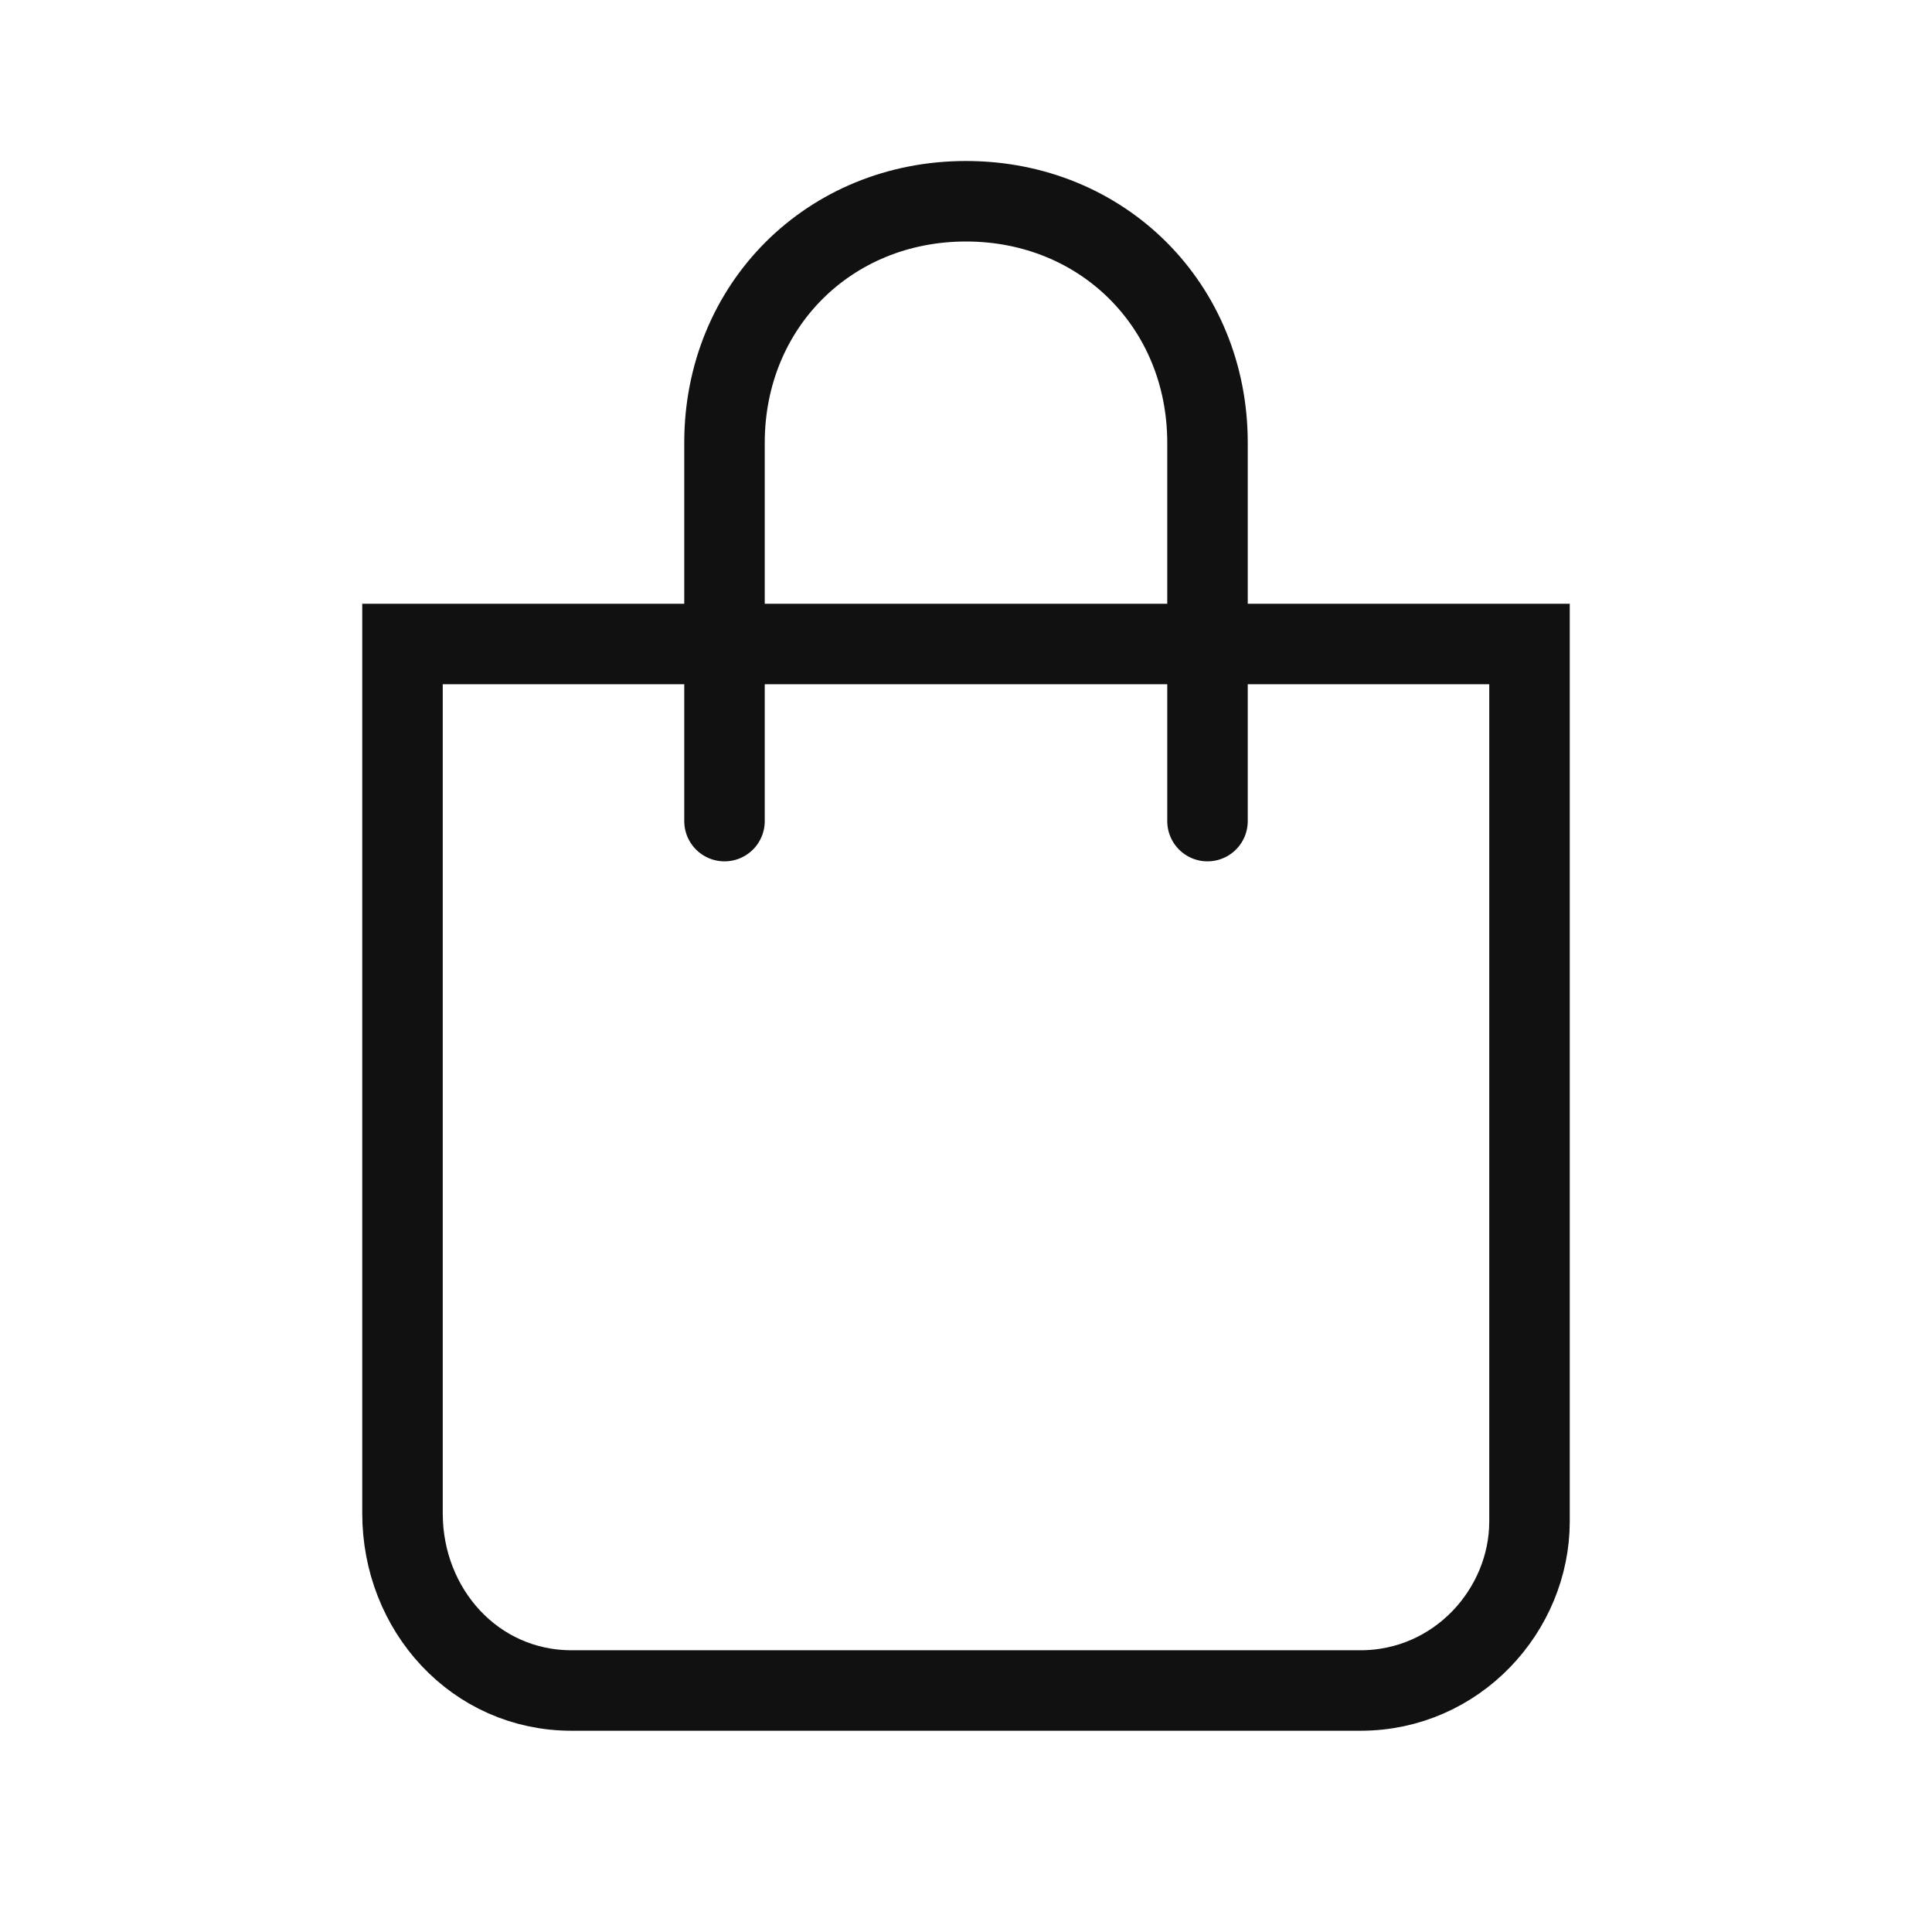
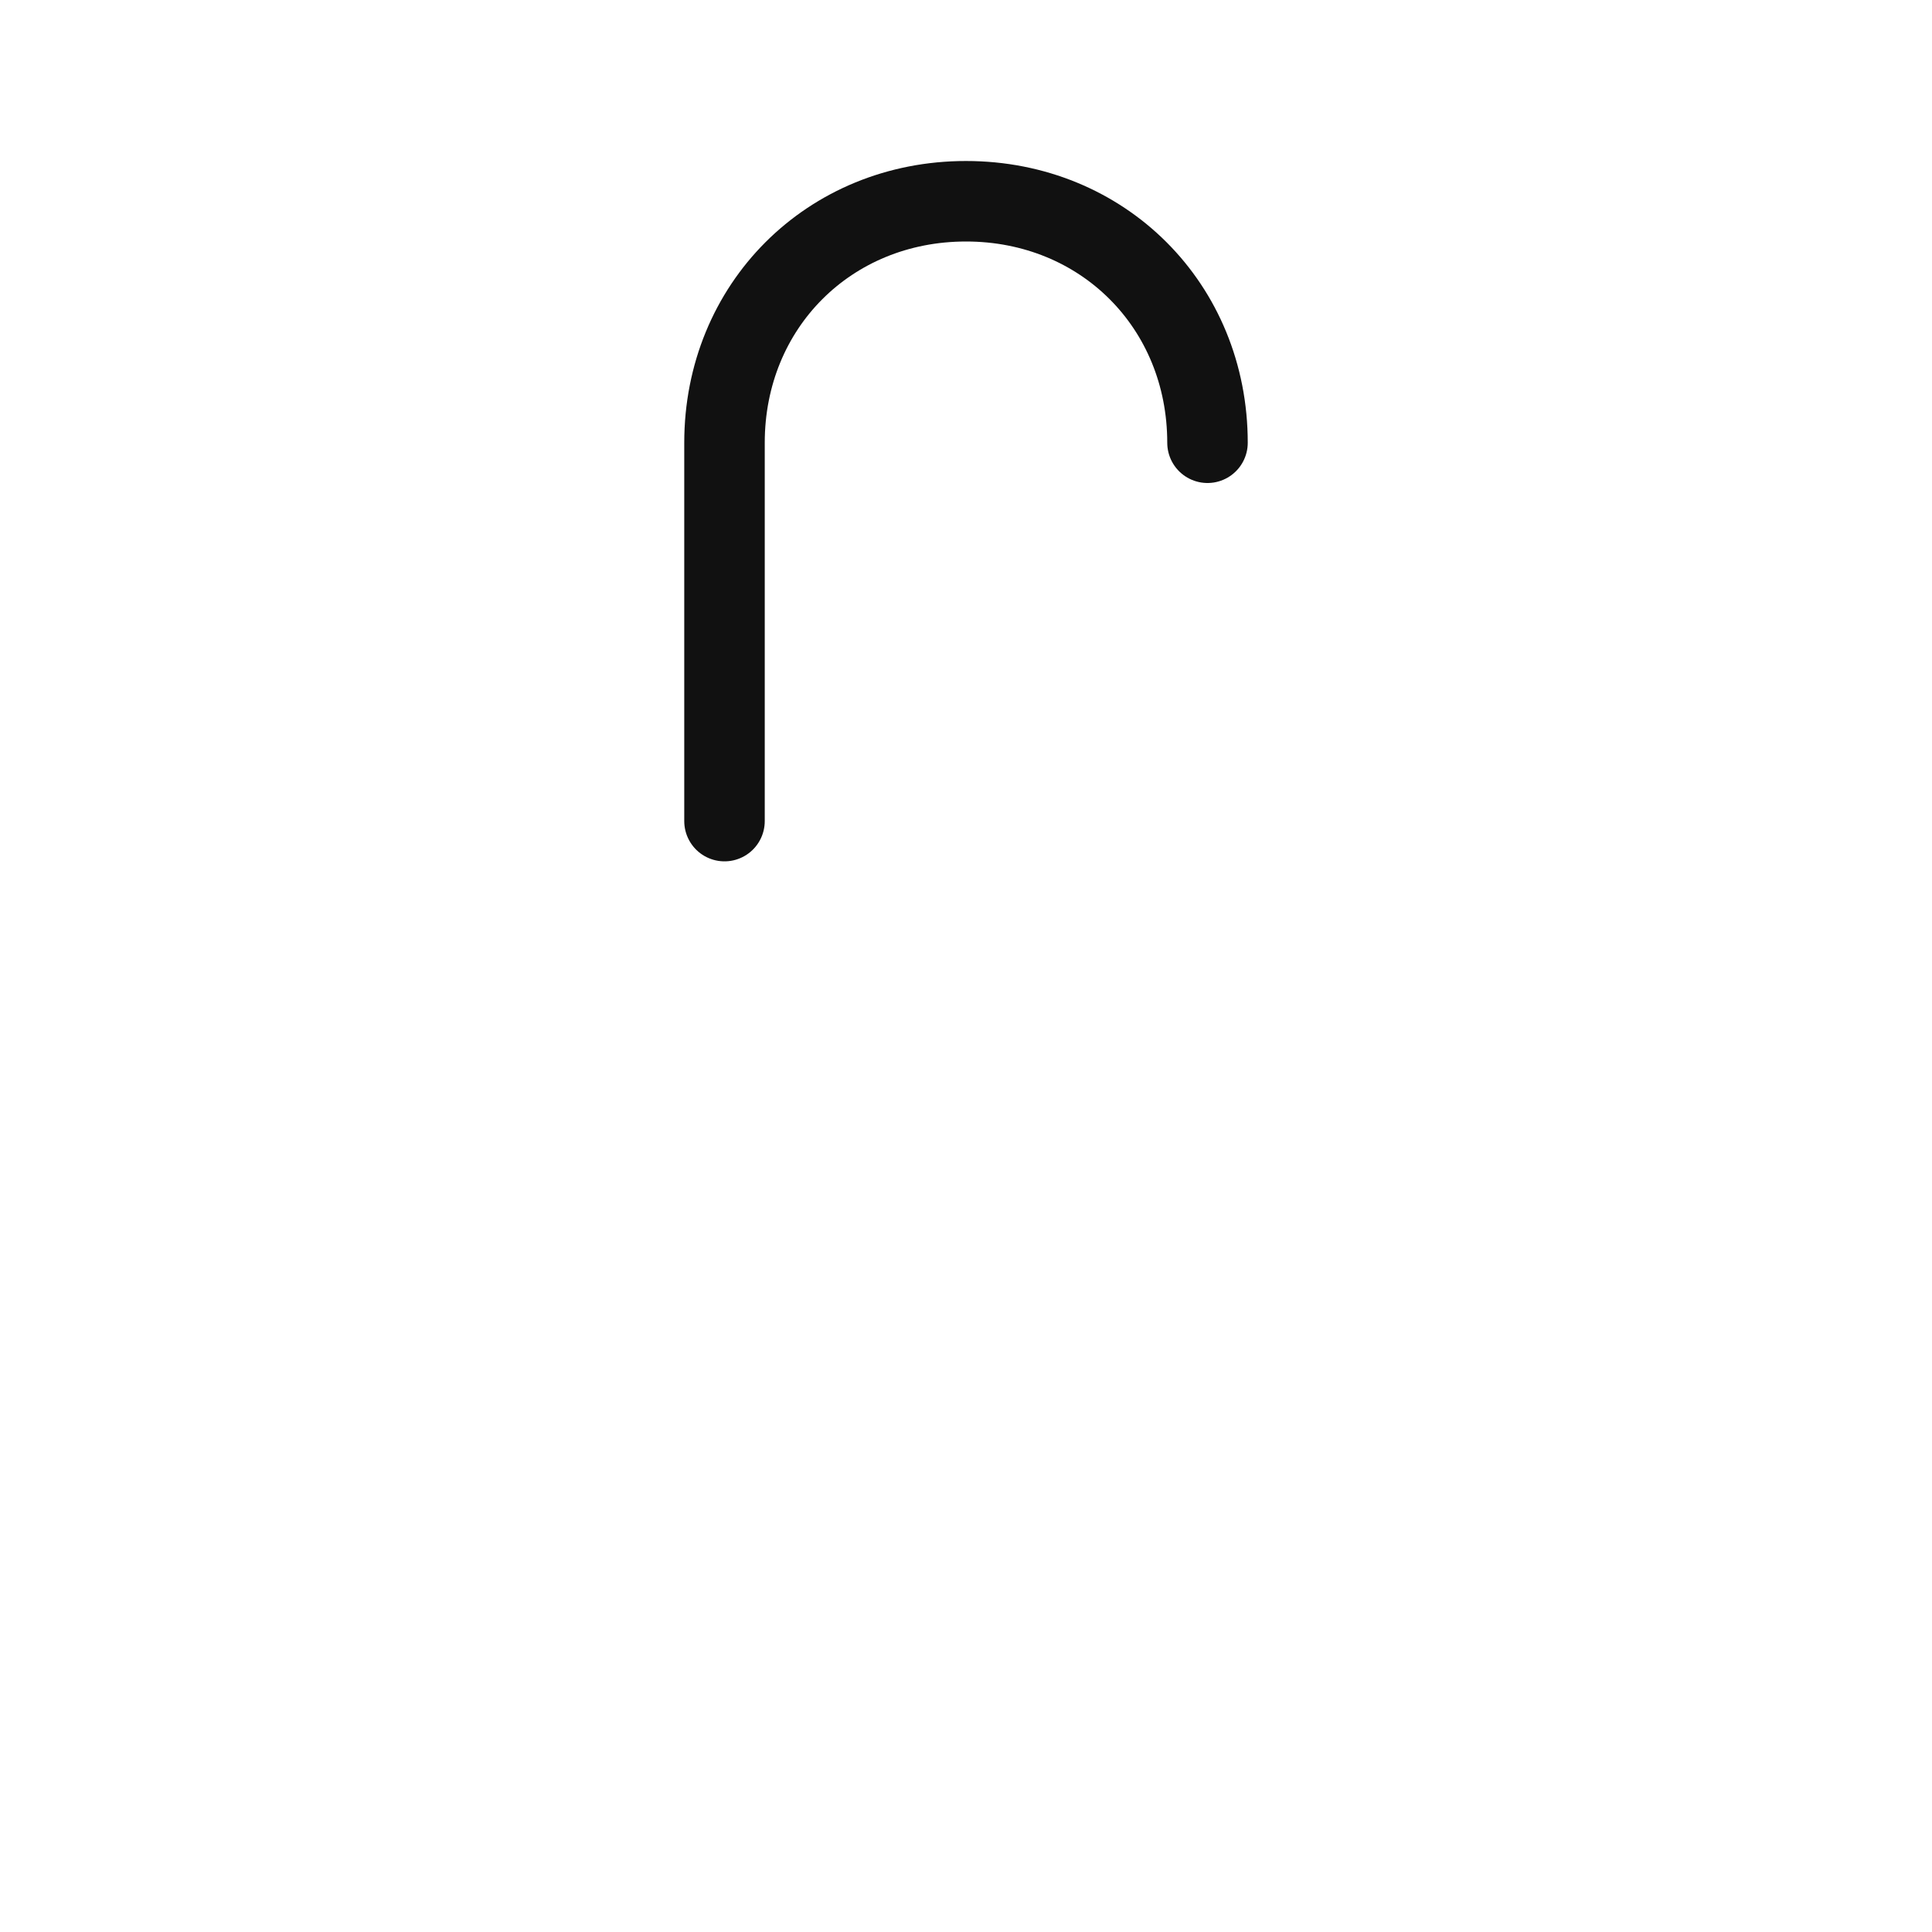
<svg xmlns="http://www.w3.org/2000/svg" width="24" height="24" viewBox="0 0 24 24" fill="none">
-   <path d="M16.9 21H7.1C5.9 21 5 20 5 18.8V8H19V18.9C19 20 18.1 21 16.9 21Z" stroke="#111111" stroke-miterlimit="10" />
-   <path d="M9 10.2V5.5C9 3.8 10.3 2.5 12 2.5C13.7 2.5 15 3.8 15 5.5V10.2" stroke="#111111" stroke-miterlimit="10" stroke-linecap="round" />
+   <path d="M9 10.2V5.5C9 3.8 10.3 2.5 12 2.5C13.7 2.5 15 3.8 15 5.5" stroke="#111111" stroke-miterlimit="10" stroke-linecap="round" />
</svg>